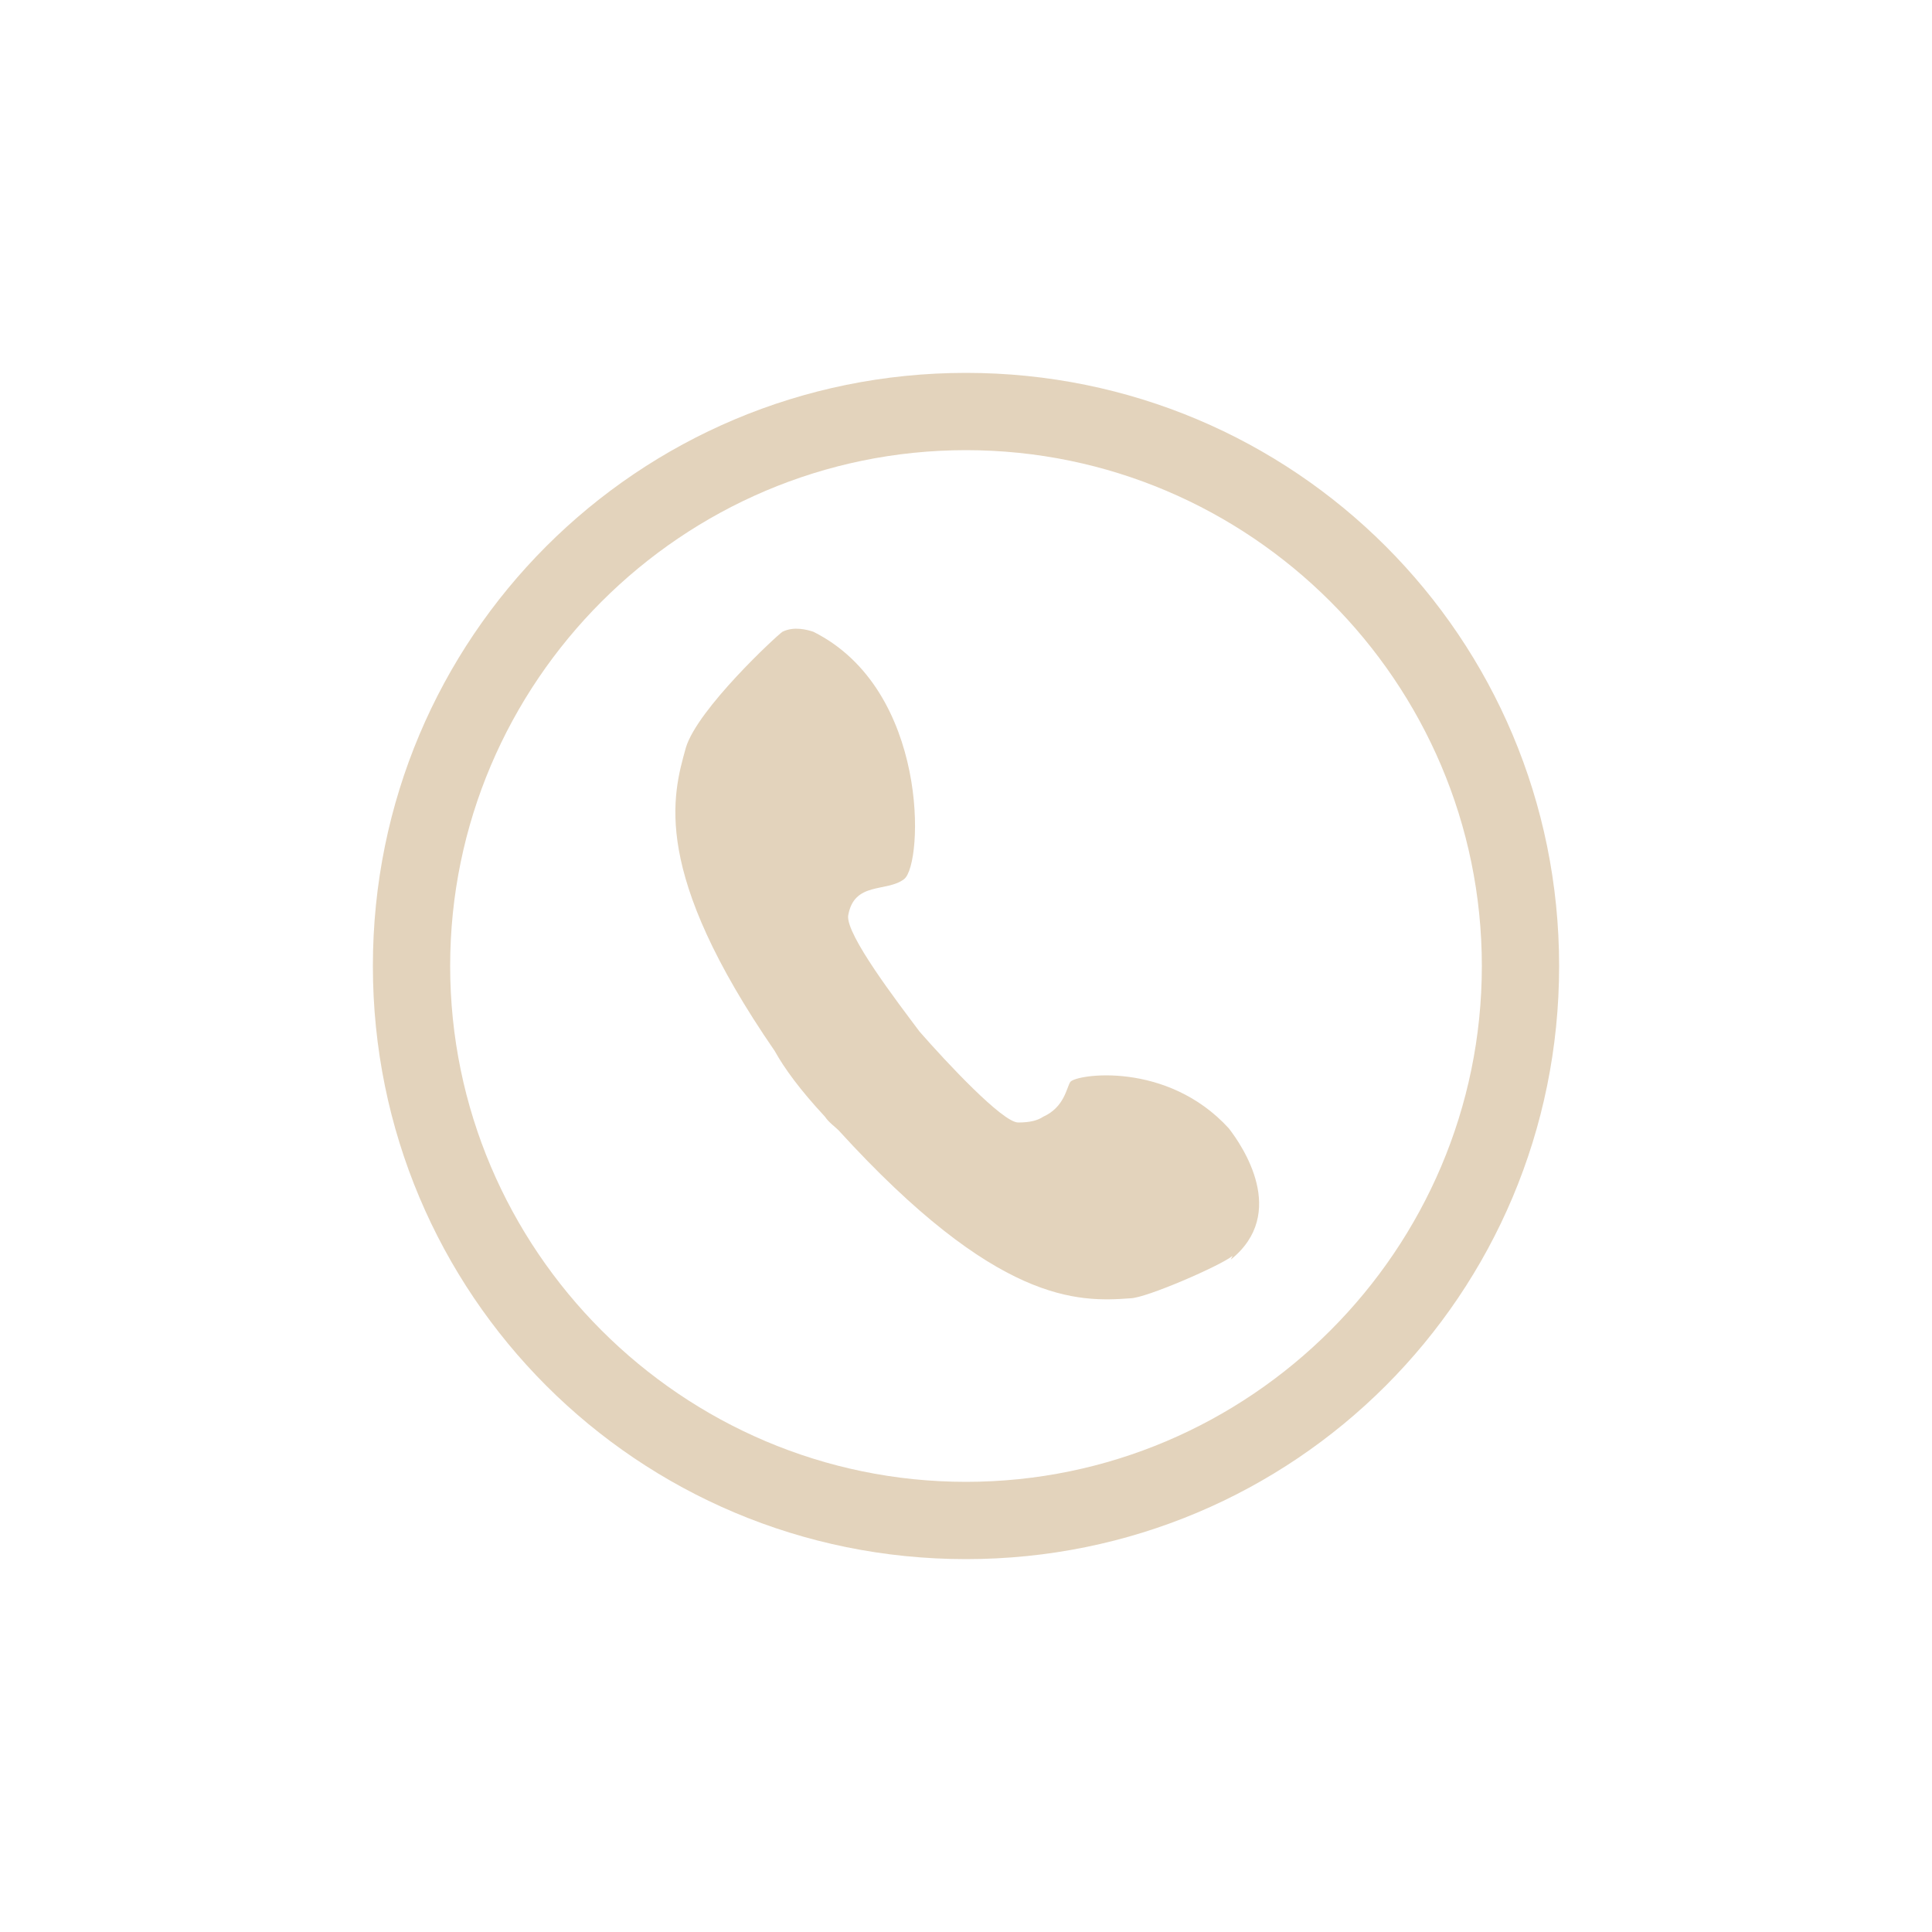
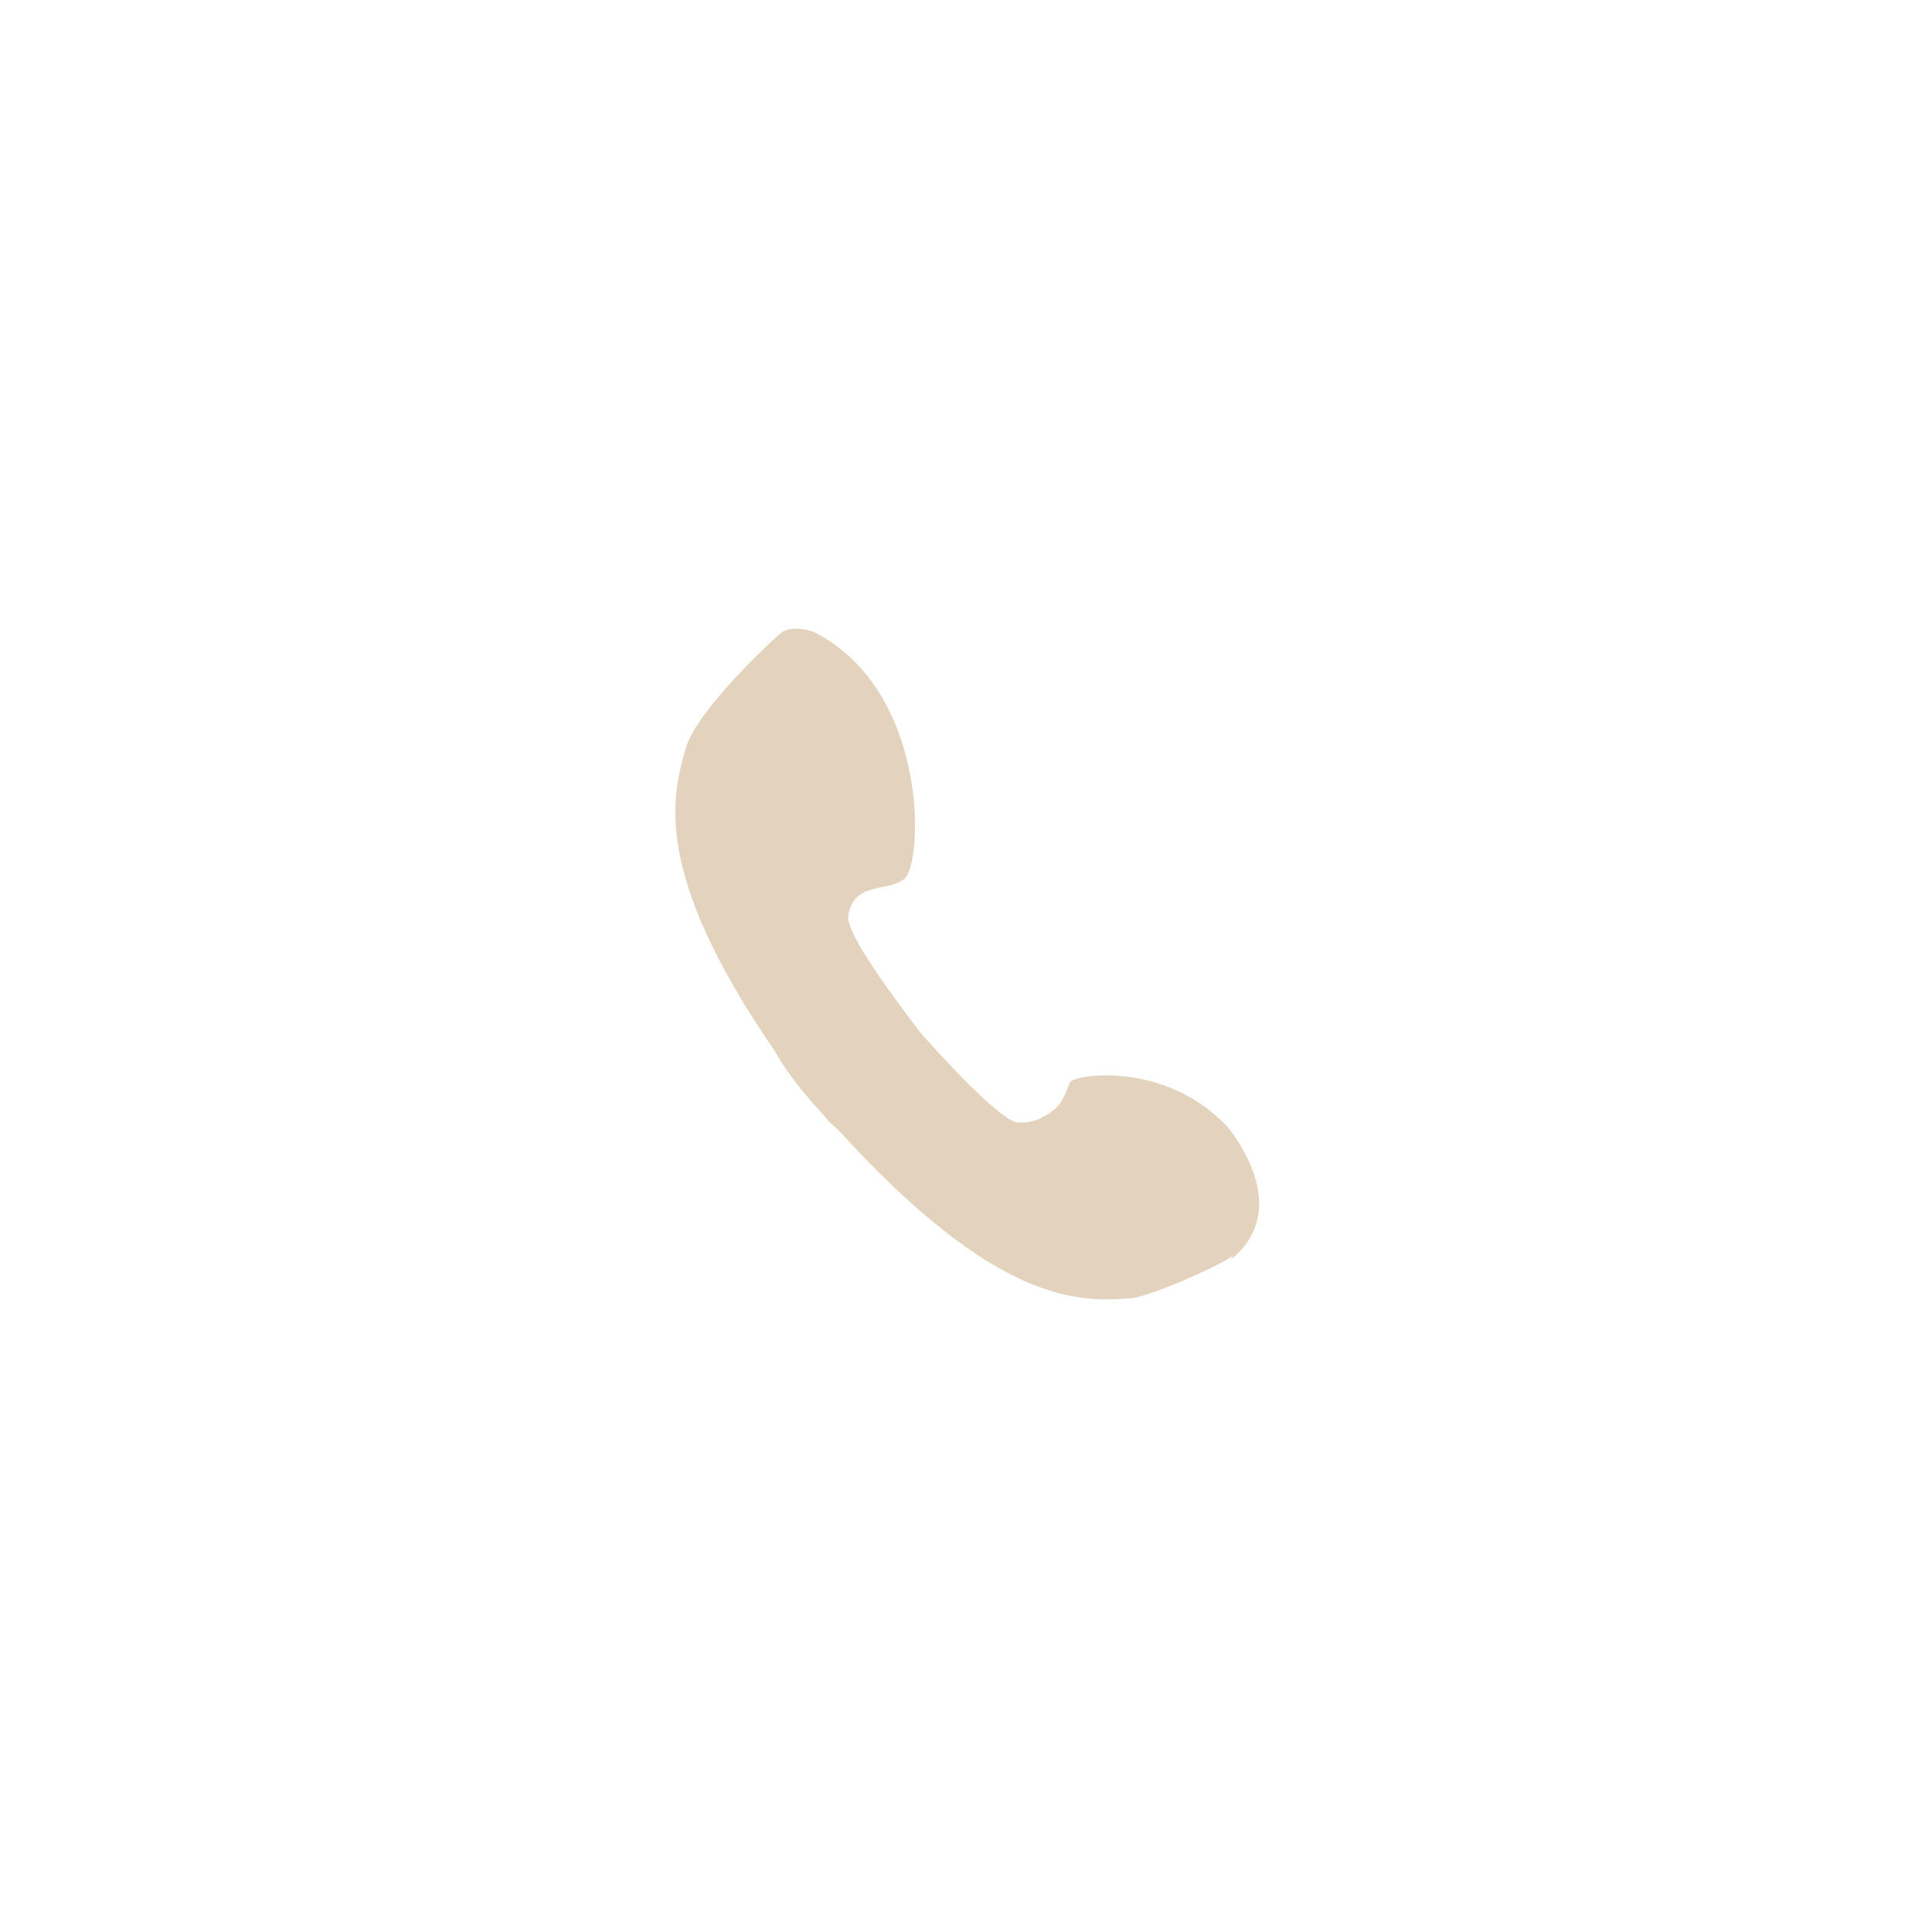
<svg xmlns="http://www.w3.org/2000/svg" id="Layer_1" version="1.1" viewBox="0 0 100 100">
  <defs>
    <style>
      .st0 {
        fill: #e3d3bc;
      }

      .st1 {
        fill: #e3d3bc;
      }
    </style>
  </defs>
-   <path class="st0" d="M50,23.3c14.7,0,26.7,12,26.7,26.7s-12,26.7-26.7,26.7-26.7-12-26.7-26.7,12-26.7,26.7-26.7M50,19.3c-17,0-30.7,13.7-30.7,30.7s13.7,30.7,30.7,30.7,30.7-13.7,30.7-30.7-13.7-30.7-30.7-30.7h0Z" />
  <path class="st1" d="M63.7,65.2c3-2.4.6-5.9-.1-6.8-3.2-3.5-7.9-2.8-8.2-2.4-.2.3-.3,1.3-1.4,1.8-.3.2-.7.3-1.3.3-.8,0-3.7-3.1-5.1-4.7-1.2-1.6-3.8-5-3.7-6,.3-1.8,2-1.2,2.9-1.9,1-.8,1.3-9.8-4.7-12.8-.3-.1-1-.3-1.6,0-.3.2-4.4,4-5,6-.7,2.5-1.8,6.4,4.6,15.7.5.9,1.3,2,2.6,3.4.2.3.5.5.7.7,8.2,9,12.4,8.9,15.1,8.7.8,0,4.7-1.7,5.3-2.2Z" />
</svg>